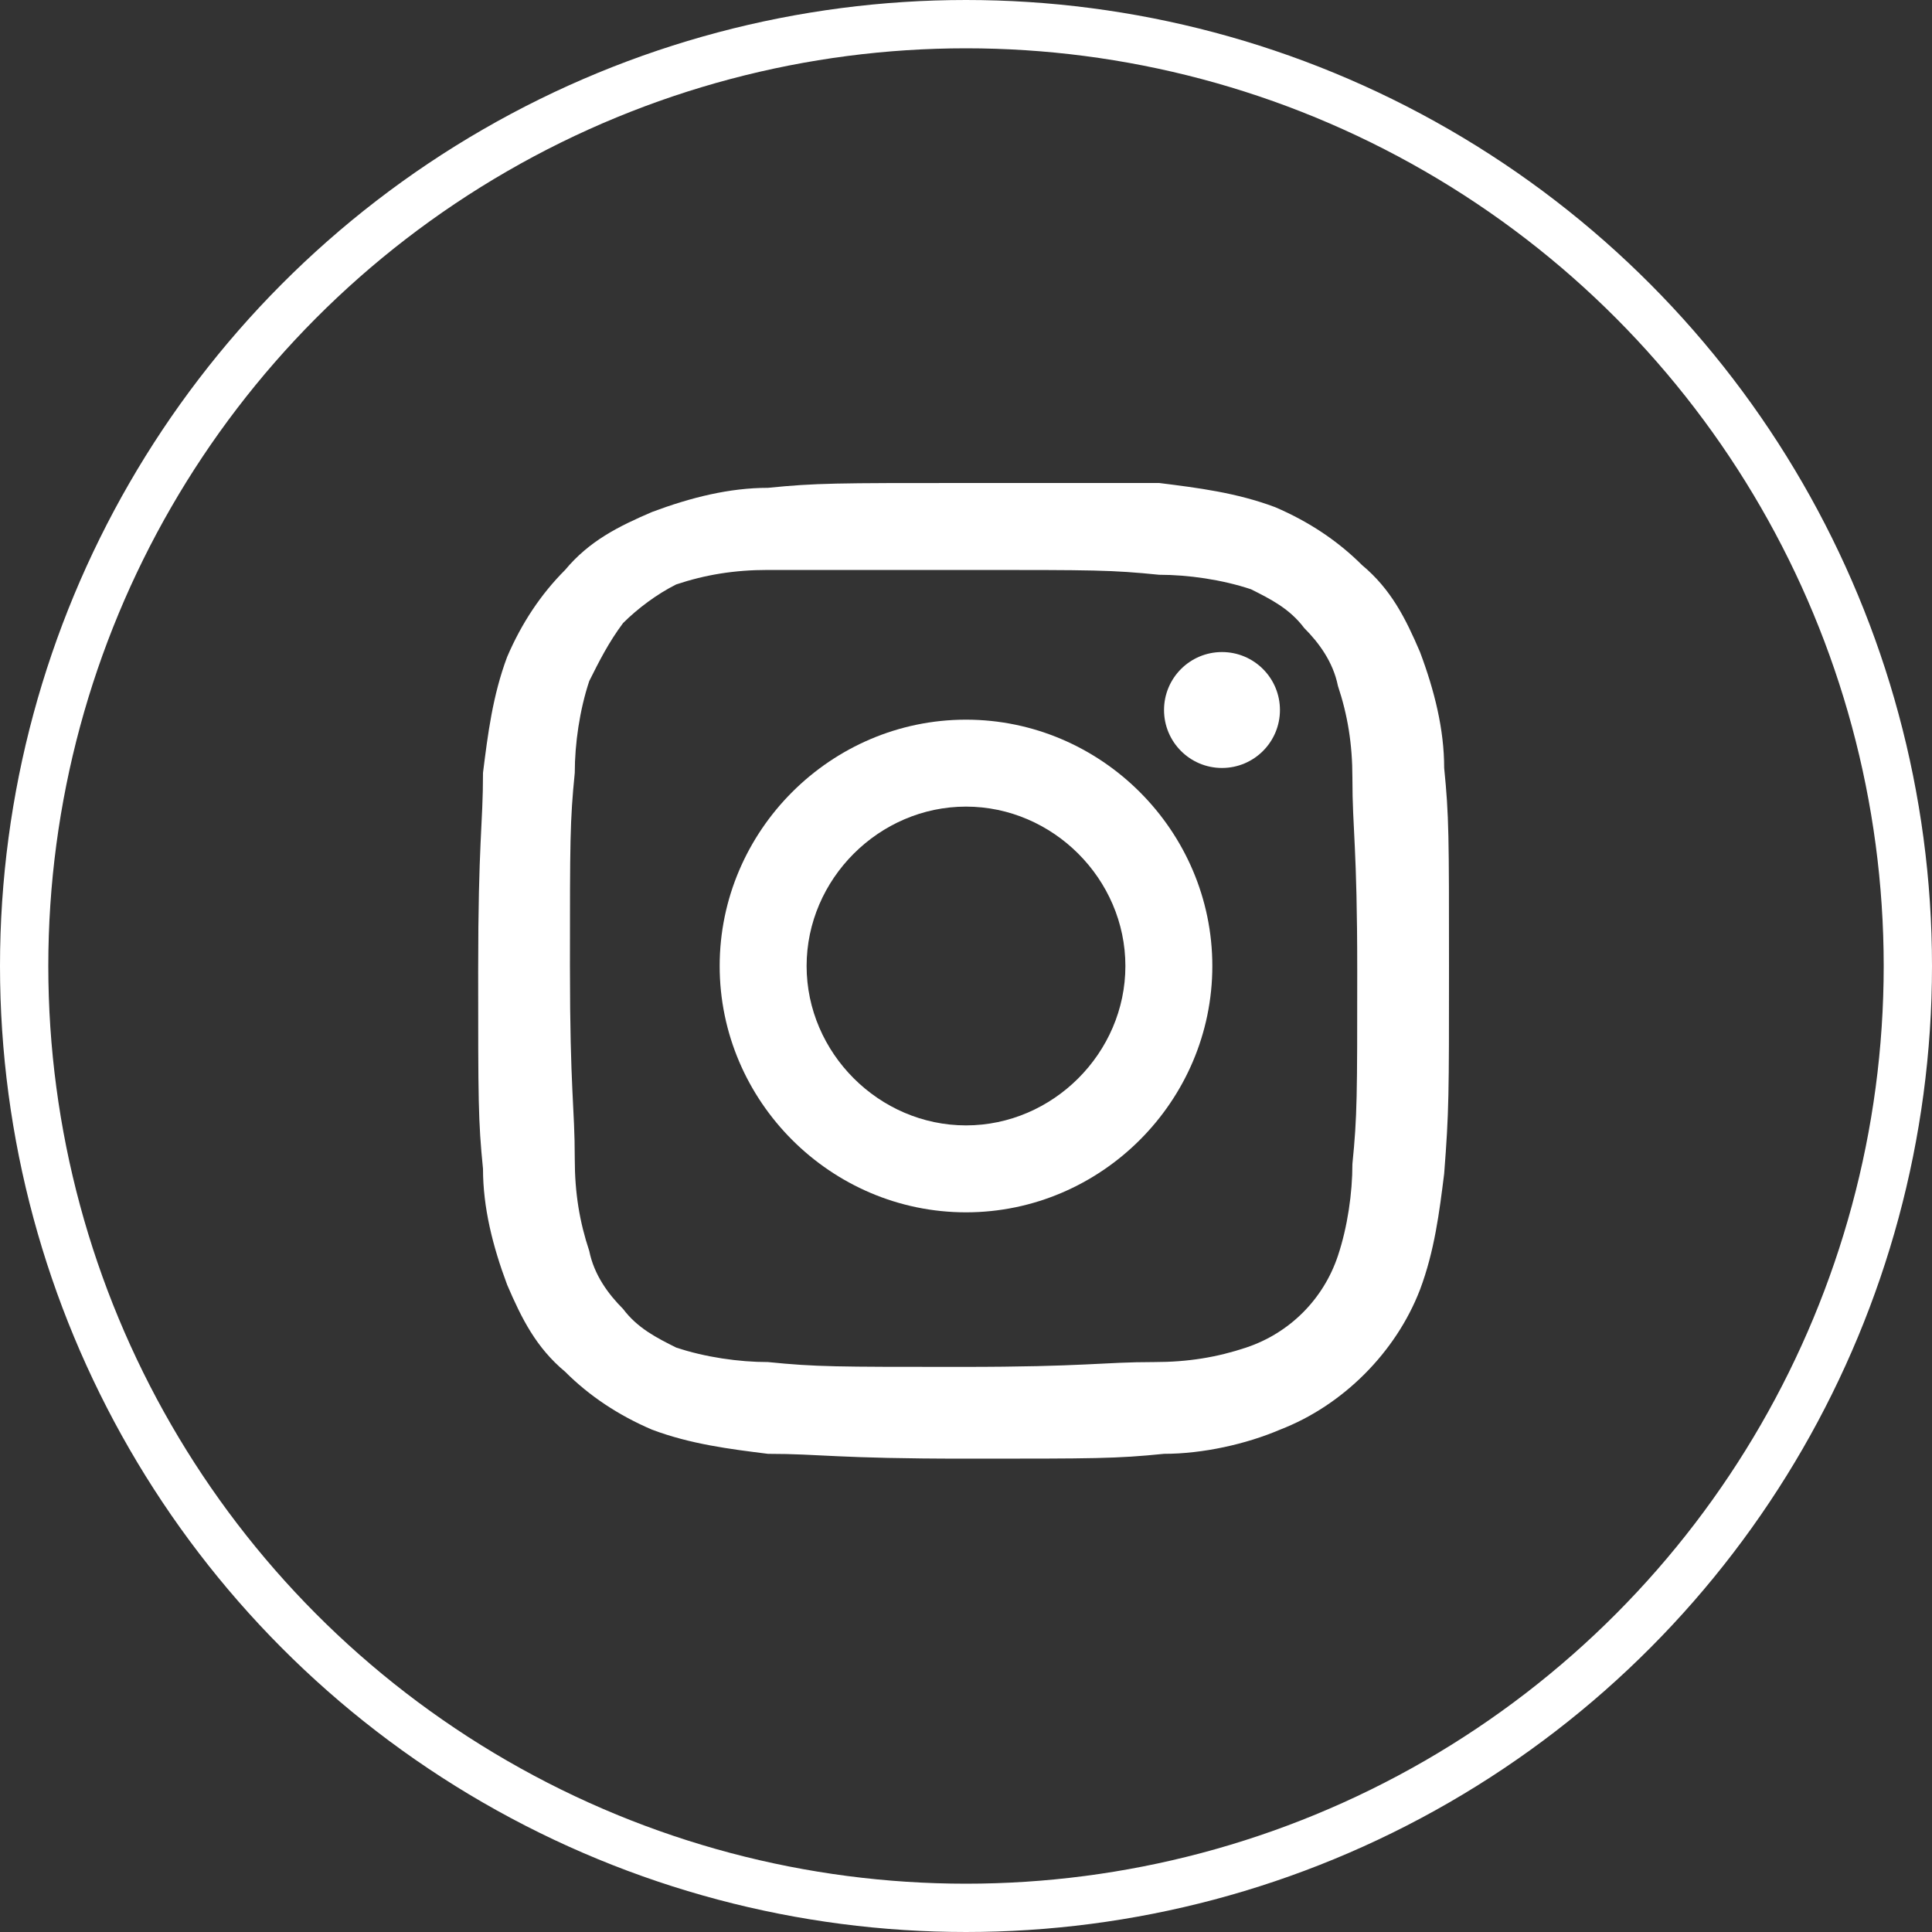
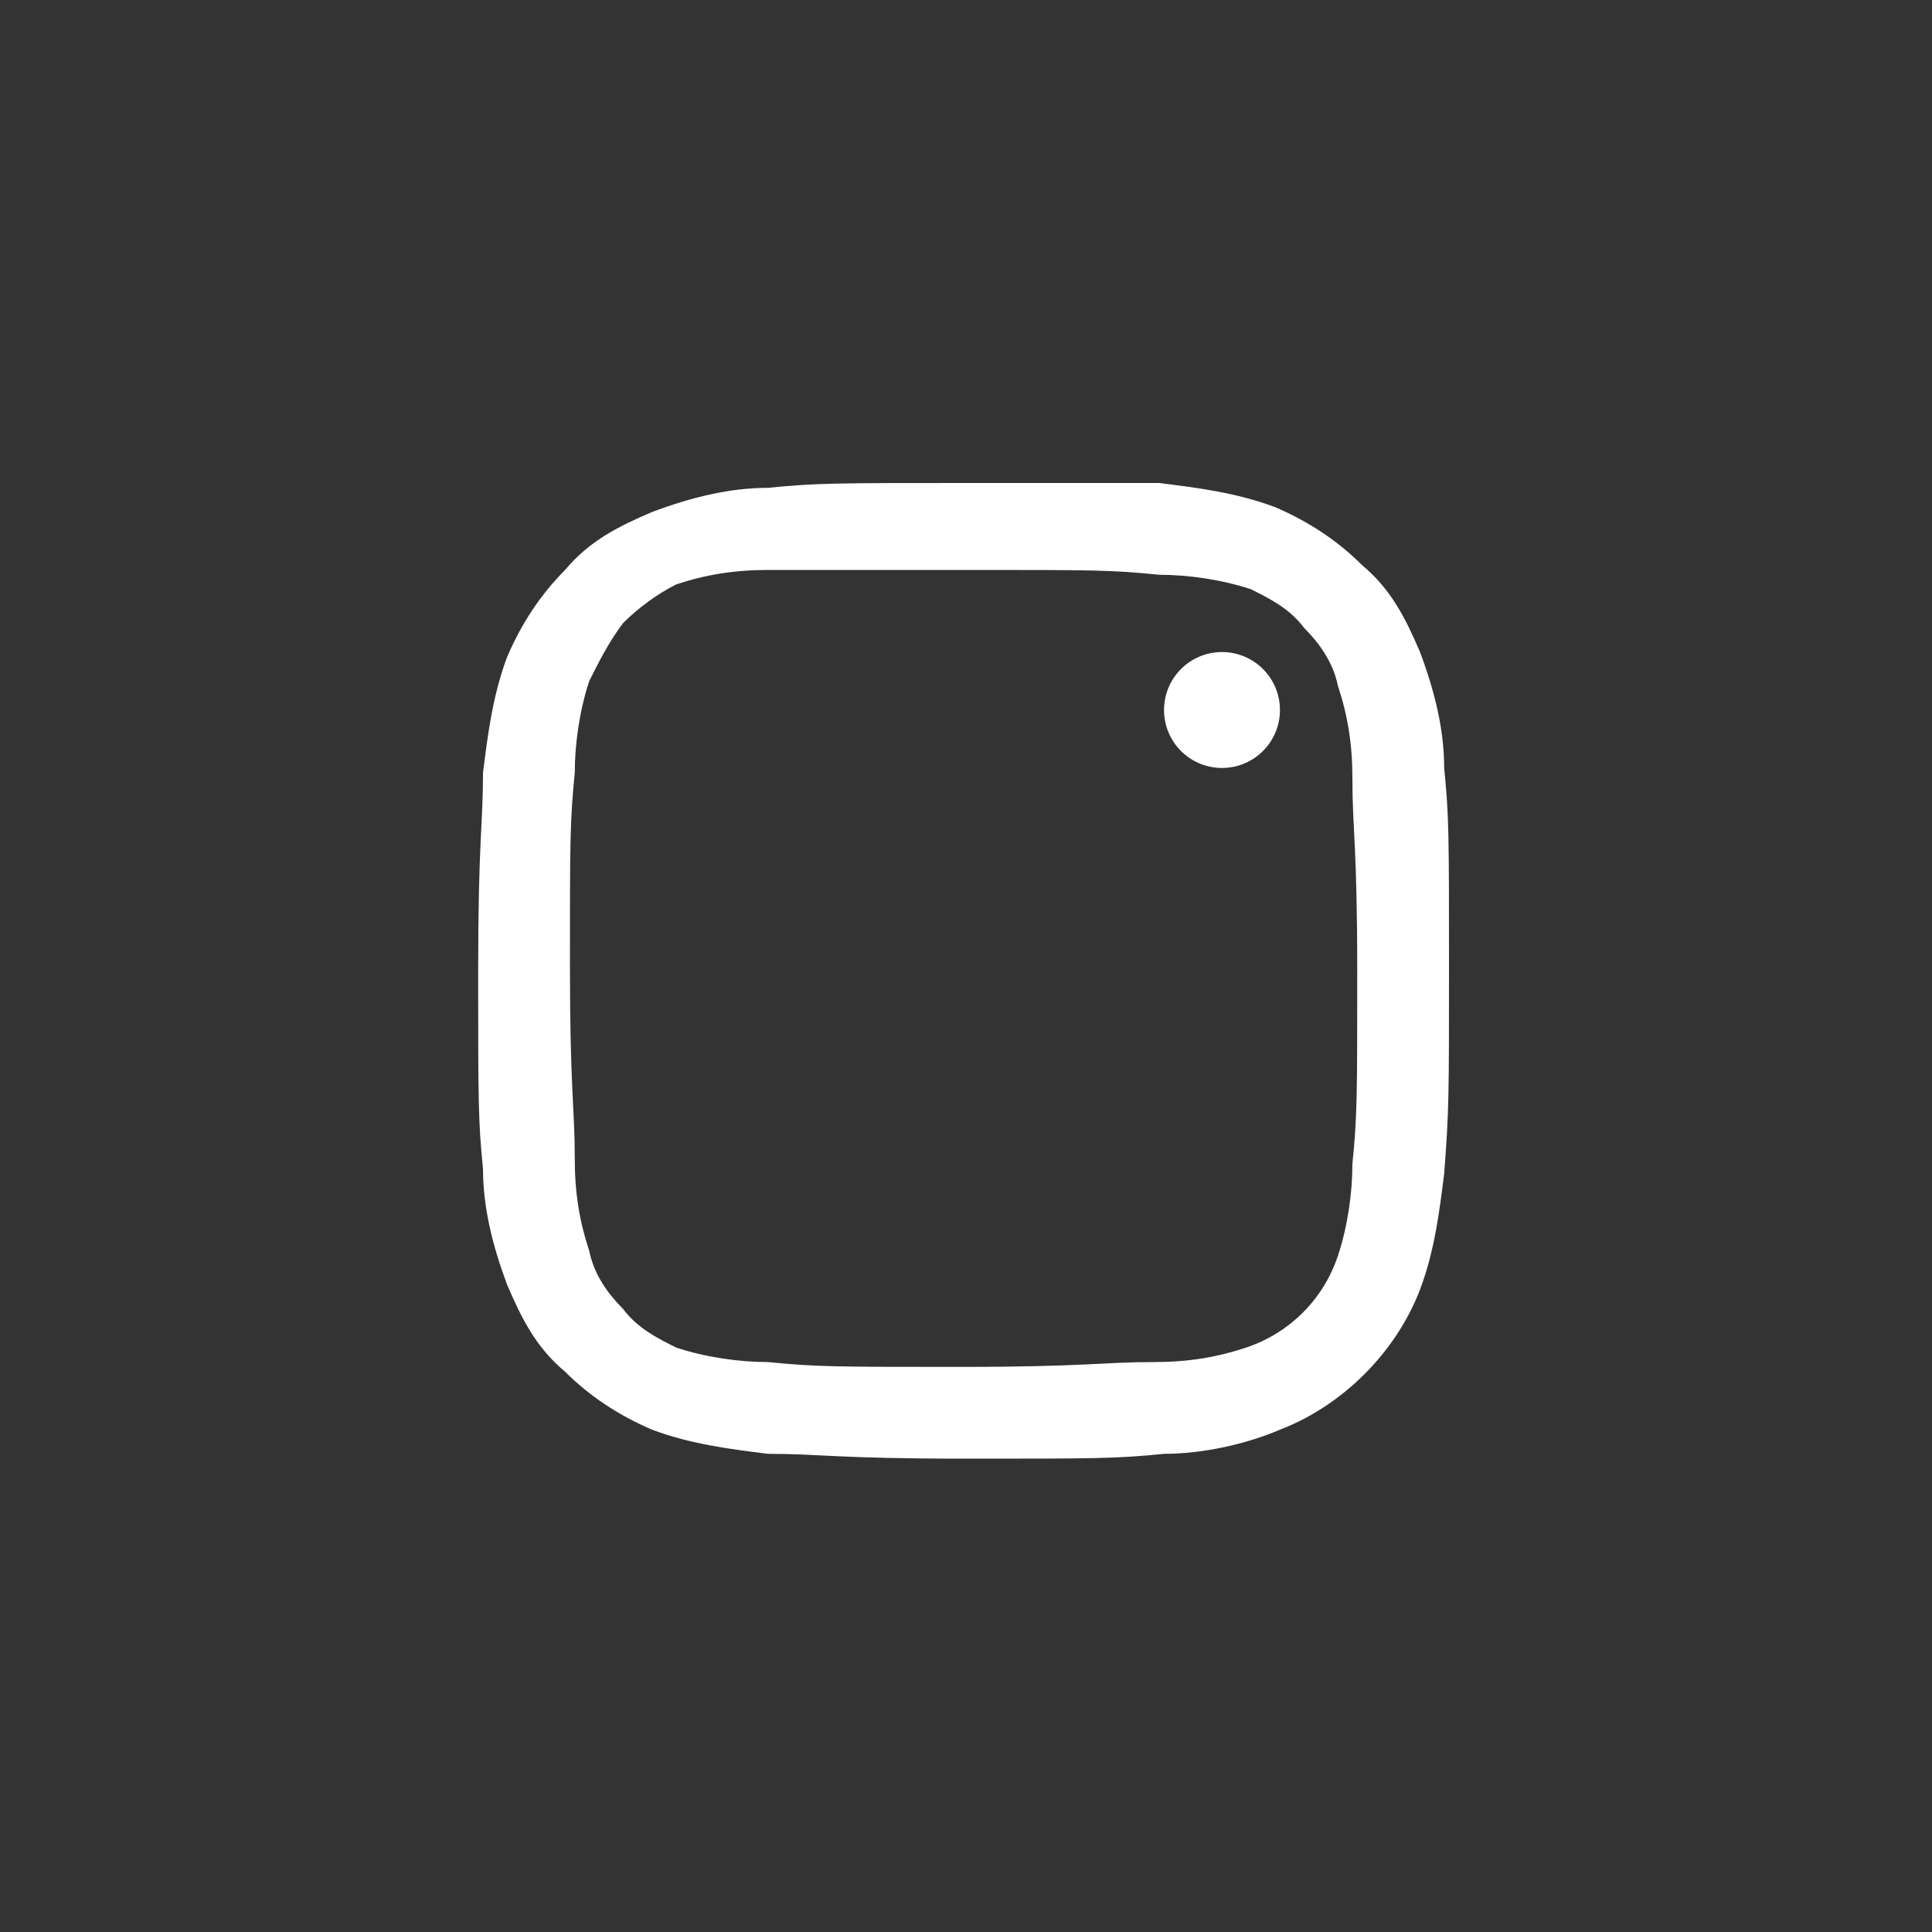
<svg xmlns="http://www.w3.org/2000/svg" id="a" viewBox="0 0 40 40" width="40" height="40">
  <rect x="0" y="0" width="40" height="40" fill="#333333" stroke="none" />
-   <circle cx="20" cy="20" r="20" fill="none" />
-   <circle cx="20" cy="20" r="19.5" fill="none" stroke="#fff" />
  <path d="m20,11.8c2.7,0,3,0,4,.1.6,0,1.3.1,1.9.3.4.2.8.4,1.1.8.3.3.6.7.7,1.2.2.6.3,1.2.3,1.9,0,1.1.1,1.4.1,4s0,3-.1,4c0,.6-.1,1.3-.3,1.9-.3.9-1,1.6-1.9,1.9-.6.2-1.2.3-1.9.3-1.1,0-1.4.1-4,.1s-3,0-4-.1c-.6,0-1.3-.1-1.9-.3-.4-.2-.8-.4-1.1-.8-.3-.3-.6-.7-.7-1.2-.2-.6-.3-1.2-.3-1.9,0-1.1-.1-1.4-.1-4s0-3,.1-4c0-.6.1-1.3.3-1.9.2-.4.4-.8.7-1.2.3-.3.7-.6,1.1-.8.6-.2,1.2-.3,1.9-.3h4.1m0-1.8c-2.7,0-3.1,0-4.1.1-.8,0-1.6.2-2.4.5-.7.3-1.3.6-1.8,1.2-.5.5-.9,1.1-1.2,1.8-.3.8-.4,1.6-.5,2.4,0,1.1-.1,1.4-.1,4.1s0,3.1.1,4.1c0,.8.2,1.6.5,2.4.3.7.6,1.3,1.2,1.8.5.5,1.1.9,1.8,1.2.8.3,1.6.4,2.4.5,1.1,0,1.4.1,4.1.1s3.1,0,4.1-.1c.8,0,1.7-.2,2.4-.5,1.3-.5,2.4-1.6,2.9-2.9.3-.8.4-1.6.5-2.4.1-1.3.1-1.6.1-4.3s0-3.1-.1-4.1c0-.8-.2-1.6-.5-2.4-.3-.7-.6-1.3-1.2-1.8-.5-.5-1.1-.9-1.8-1.2-.8-.3-1.6-.4-2.4-.5h-4Z" fill="#fff" />
-   <path d="m20,14.9c-2.8,0-5.1,2.3-5.1,5.1s2.3,5.1,5.1,5.1,5.1-2.3,5.1-5.1-2.3-5.1-5.1-5.1h0Zm0,8.4c-1.8,0-3.3-1.5-3.3-3.3s1.5-3.3,3.3-3.3,3.3,1.5,3.3,3.3h0c0,1.8-1.5,3.3-3.3,3.3Z" fill="#fff" />
  <circle cx="25.3" cy="14.7" r="1.2" fill="#fff" />
</svg>